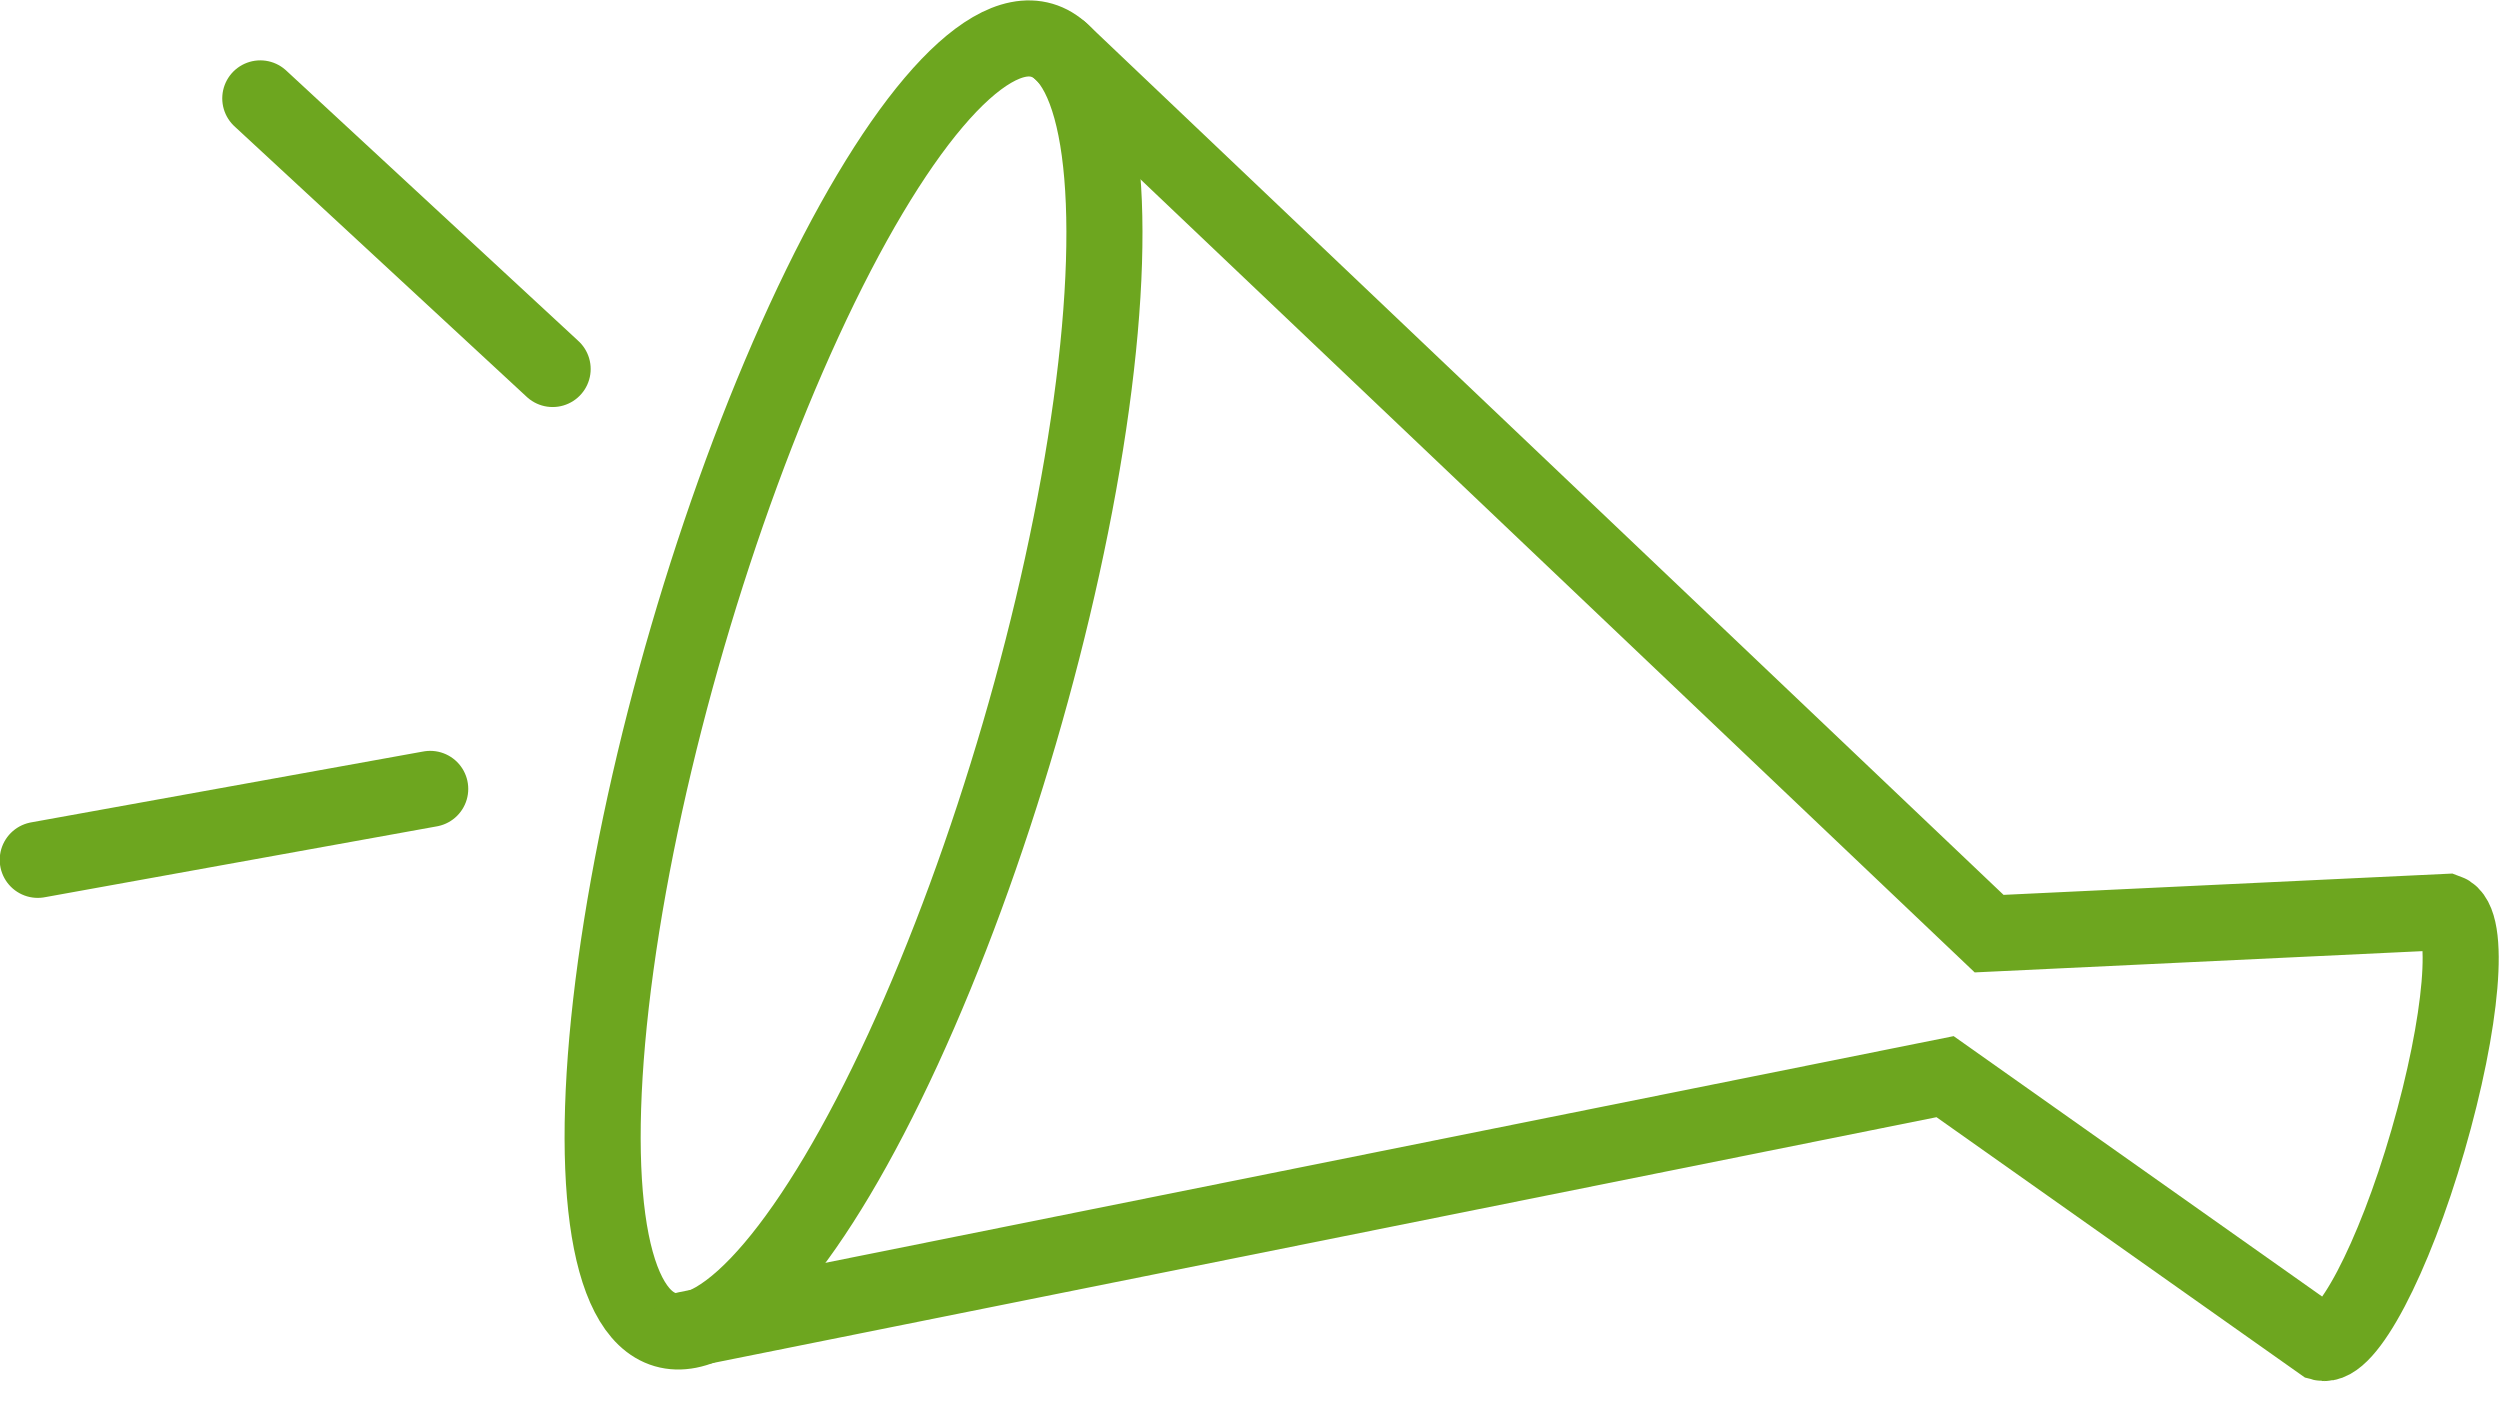
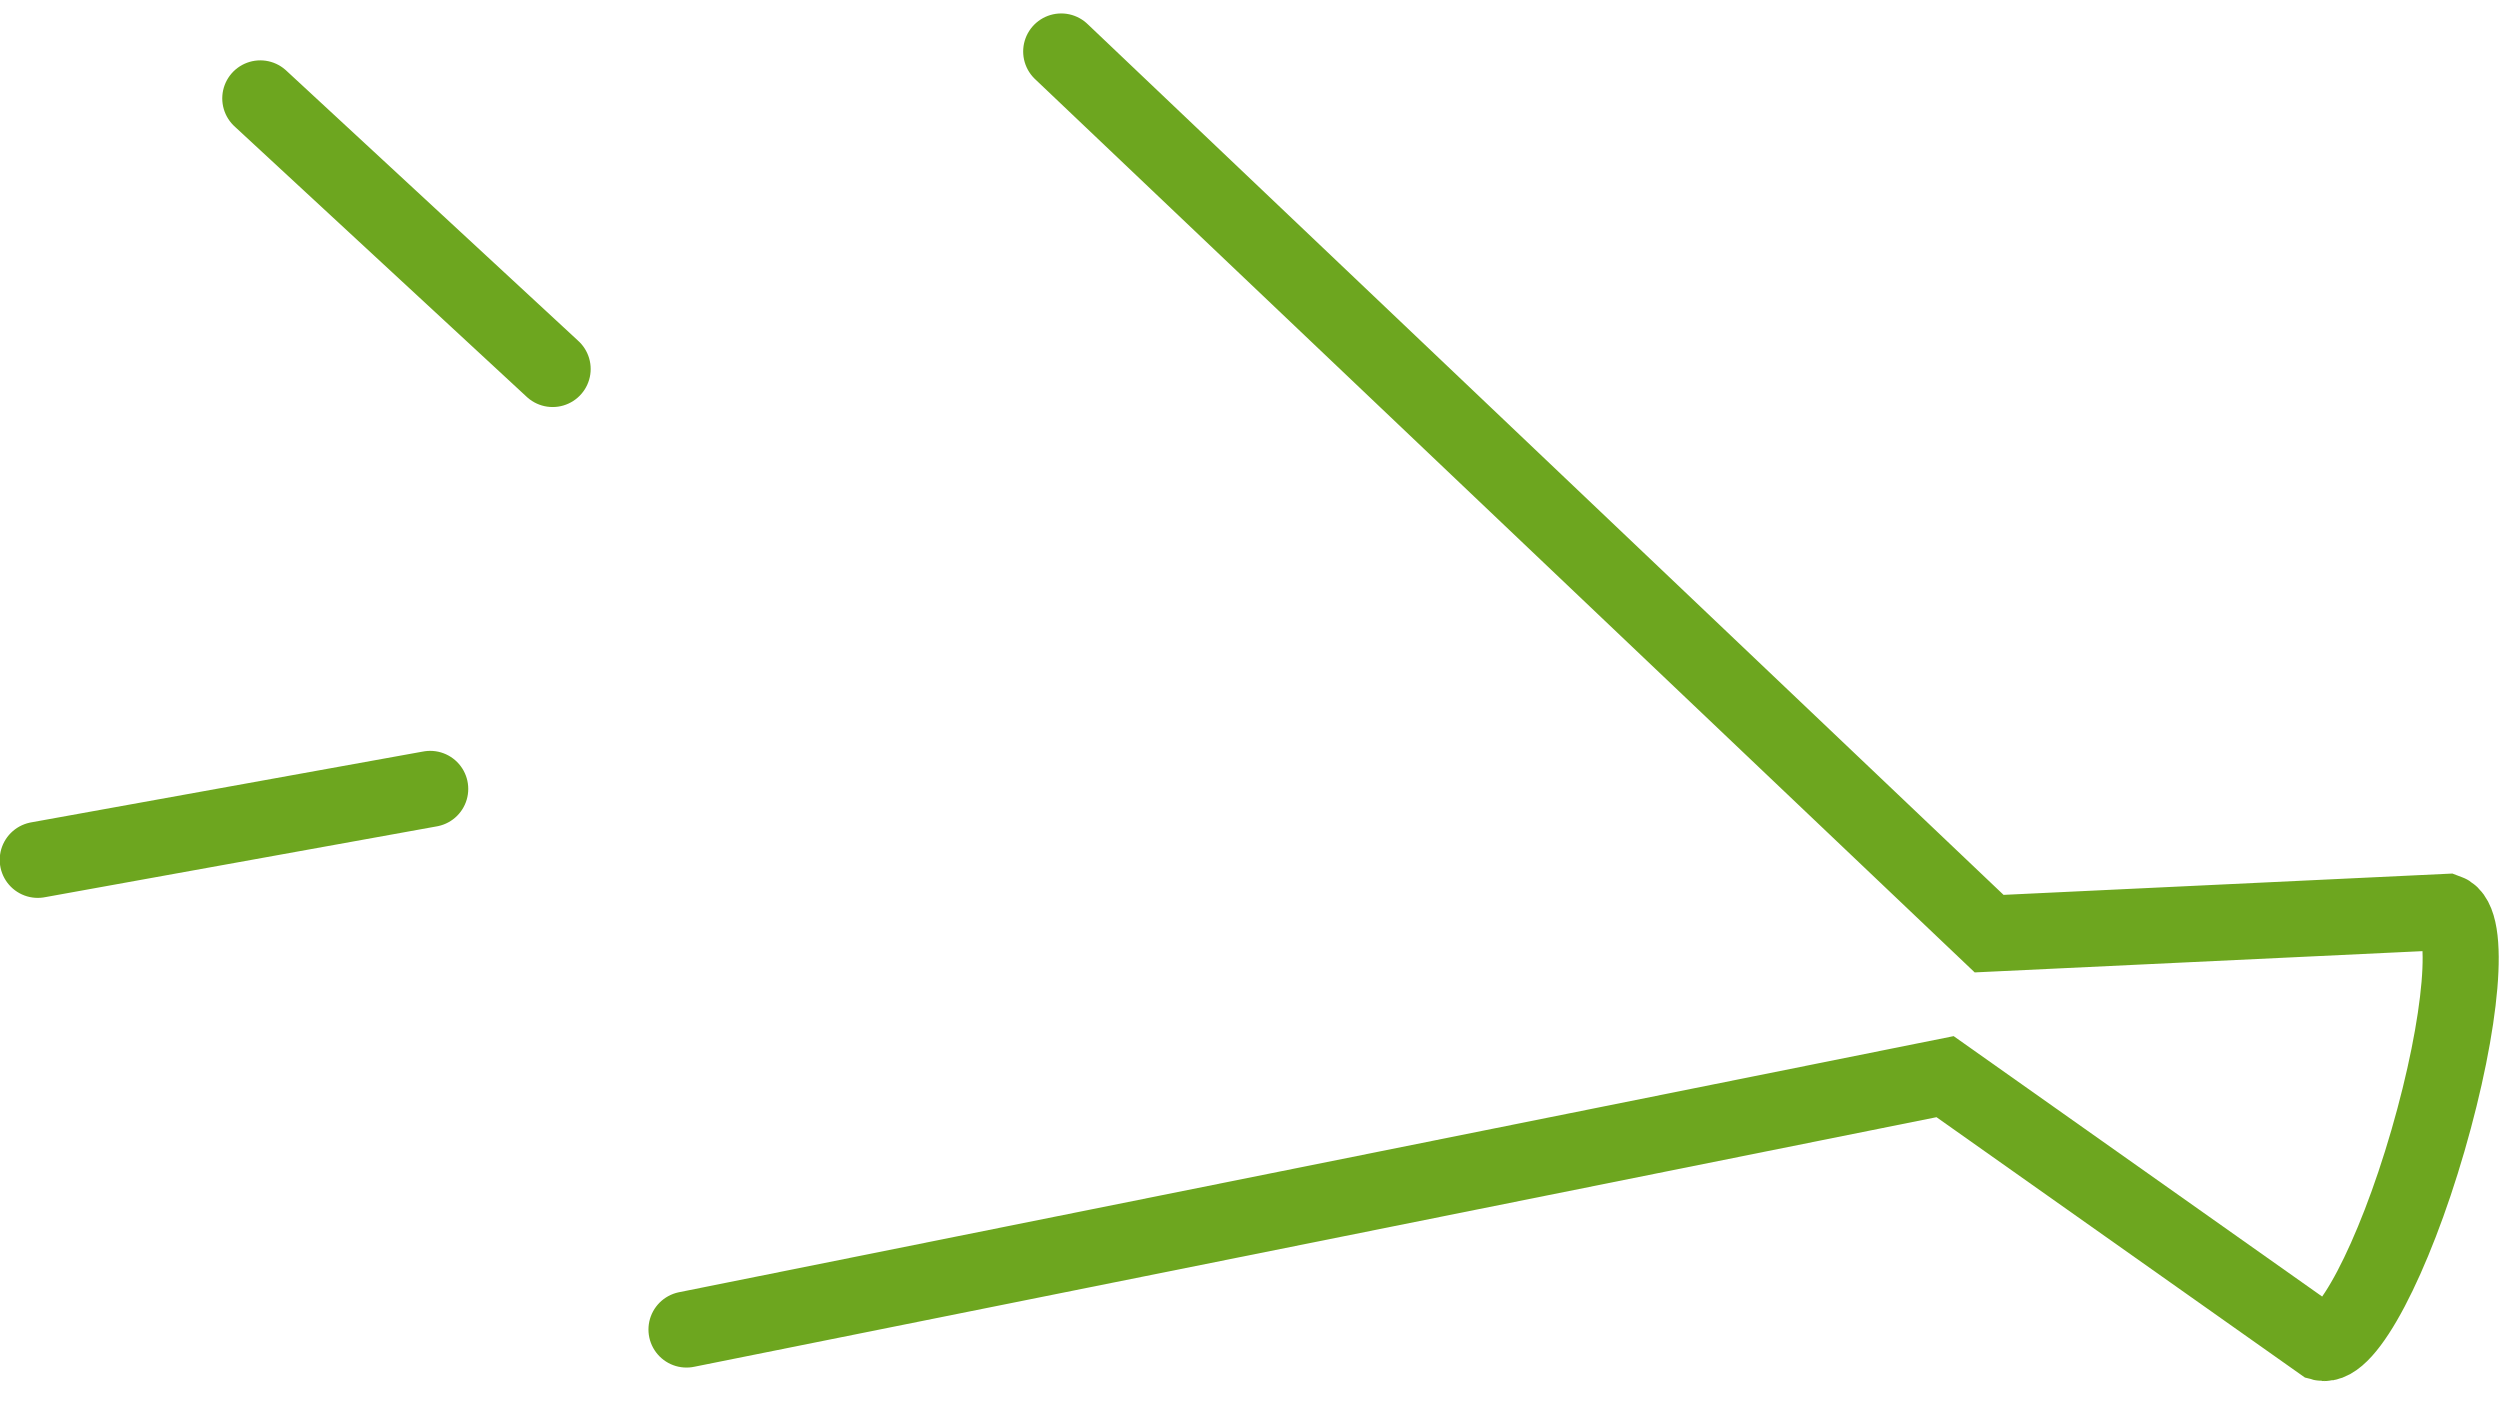
<svg xmlns="http://www.w3.org/2000/svg" viewBox="0 0 43.7 24.55">
  <defs>
    <style>.cls-1{fill:none;stroke:#6da61f;stroke-linecap:round;stroke-miterlimit:10;stroke-width:1.33px}</style>
  </defs>
  <g id="レイヤー_2" data-name="レイヤー 2">
    <g id="レイヤー_1-2" data-name="レイヤー 1">
-       <ellipse class="cls-1" cx="14.91" cy="11.97" rx="11.74" ry="3.02" transform="rotate(-73.72 14.917 11.965)" />
      <path class="cls-1" d="M12 23.24l22-4.42 6.58 4.65c.43.12 1.26-1.46 1.86-3.53s.76-3.85.33-4l-8 .38L18.55.9M9.66 6.45L4.55 1.72M7.52 13.79L.66 15.03" />
    </g>
  </g>
</svg>